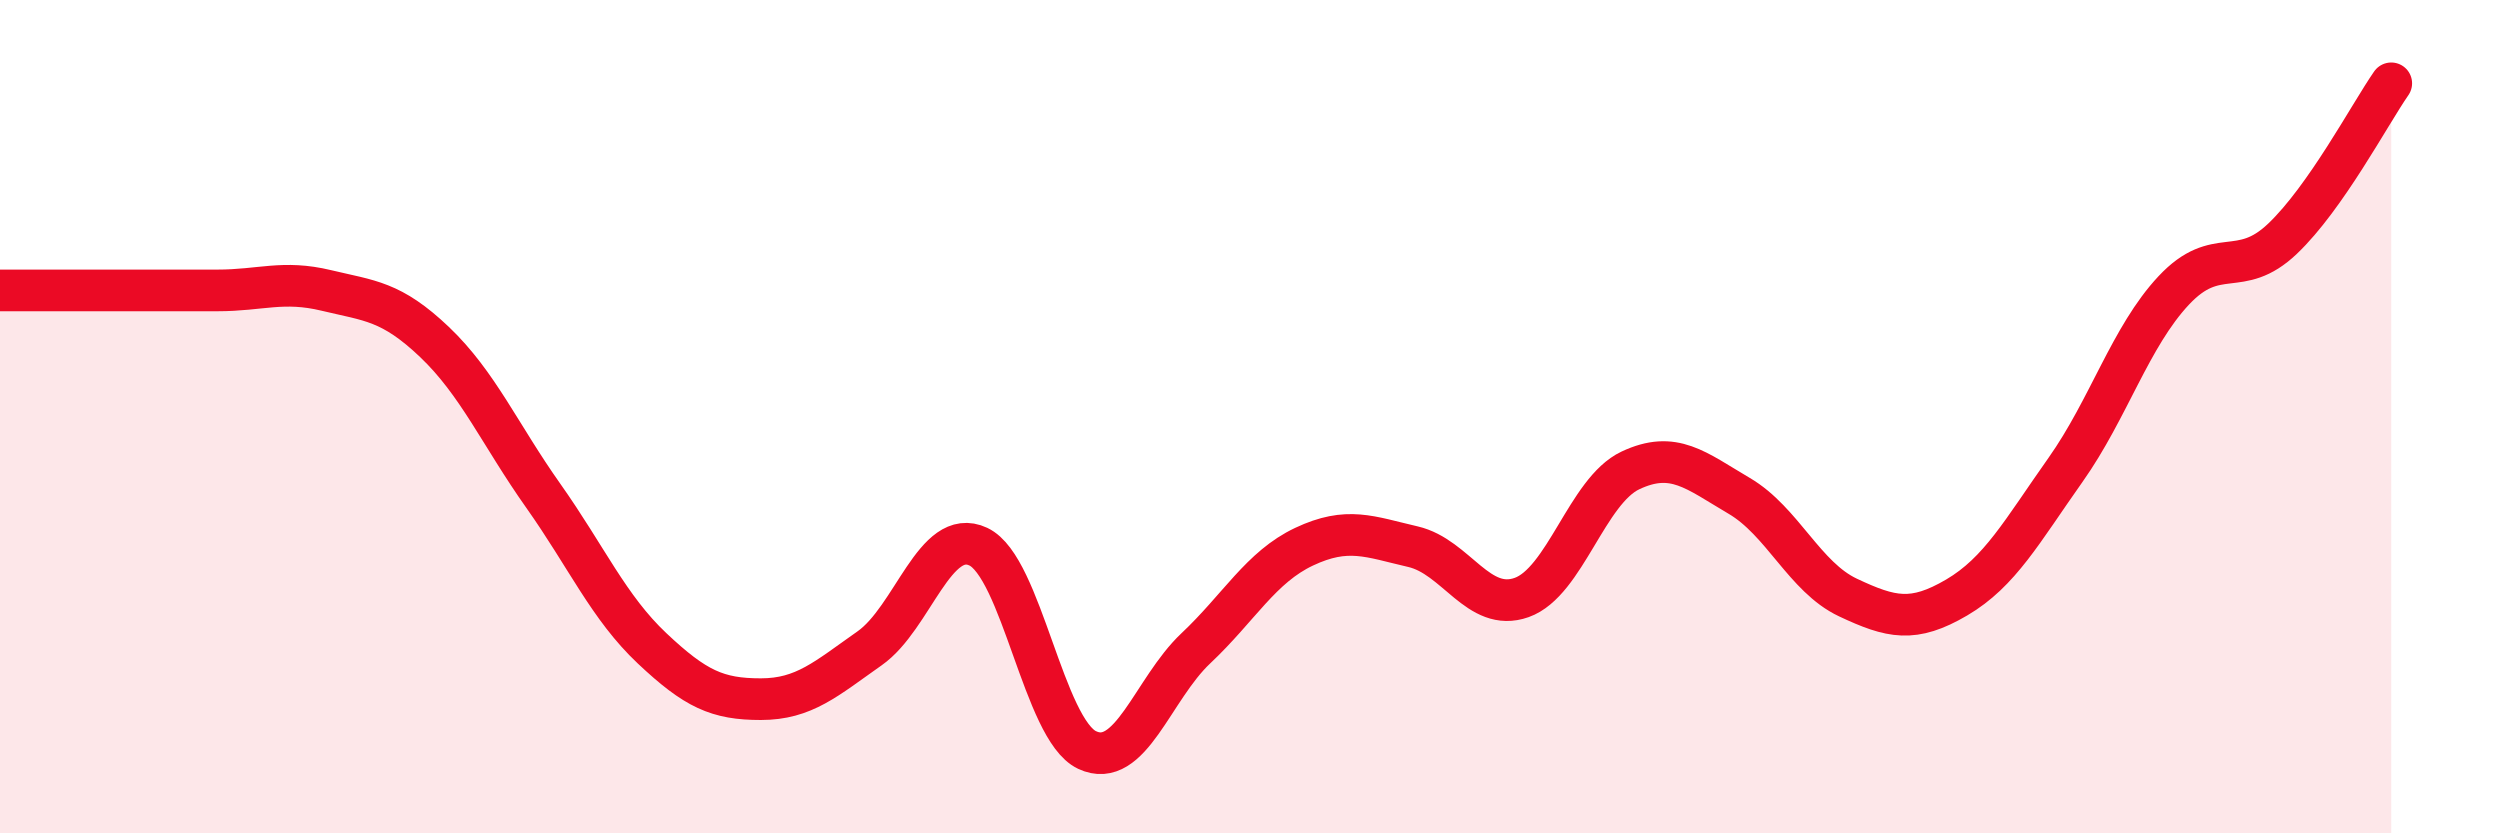
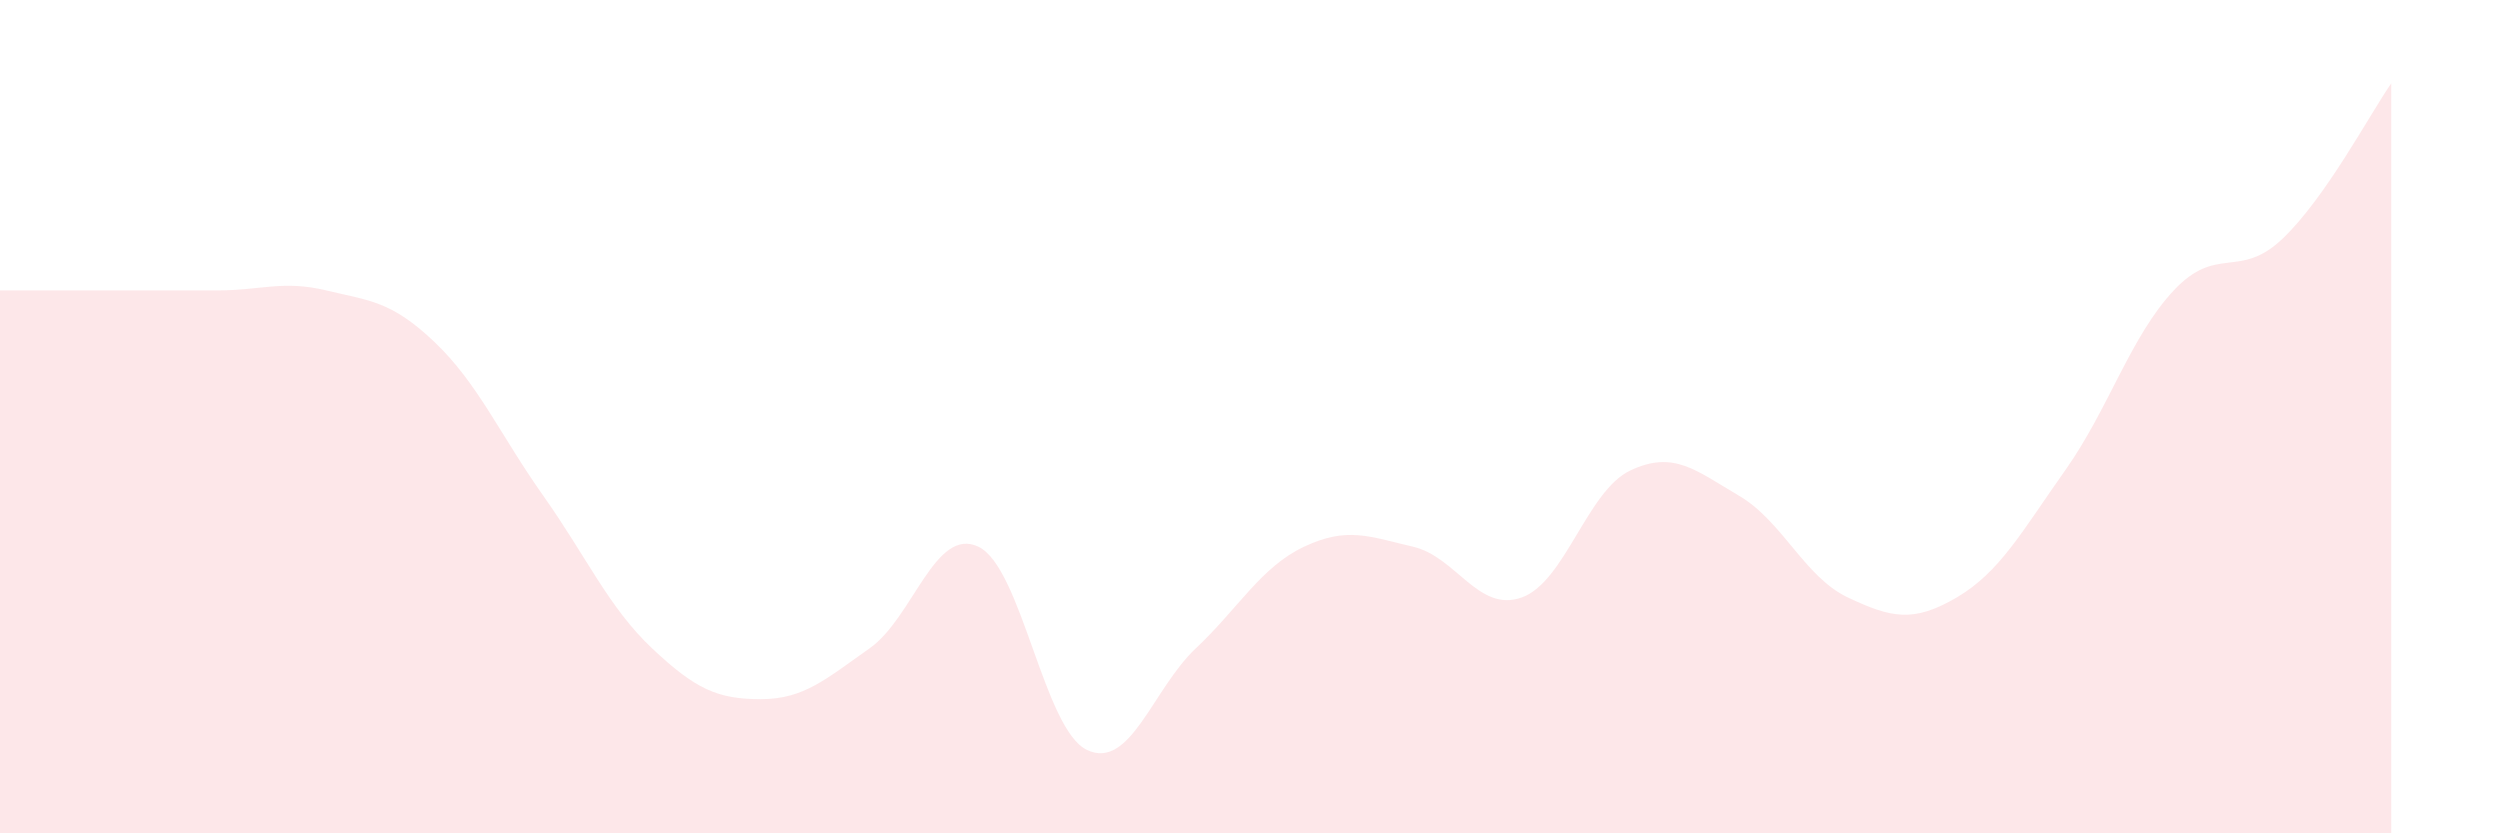
<svg xmlns="http://www.w3.org/2000/svg" width="60" height="20" viewBox="0 0 60 20">
  <path d="M 0,6.97 C 0.52,6.97 1.57,6.97 2.61,6.97 C 3.65,6.97 4.18,6.97 5.22,6.97 C 6.26,6.97 6.79,6.72 7.83,6.97 C 8.87,7.22 9.39,7.22 10.43,8.21 C 11.47,9.2 12,10.43 13.04,11.9 C 14.08,13.37 14.61,14.58 15.65,15.56 C 16.69,16.54 17.22,16.78 18.26,16.78 C 19.3,16.78 19.83,16.29 20.87,15.56 C 21.91,14.83 22.44,12.63 23.48,13.12 C 24.52,13.61 25.05,17.51 26.09,18 C 27.13,18.49 27.66,16.54 28.7,15.56 C 29.74,14.58 30.26,13.61 31.3,13.12 C 32.34,12.63 32.87,12.88 33.91,13.12 C 34.95,13.36 35.48,14.71 36.52,14.34 C 37.56,13.97 38.09,11.78 39.13,11.29 C 40.17,10.8 40.7,11.29 41.74,11.9 C 42.78,12.51 43.31,13.85 44.35,14.34 C 45.39,14.83 45.92,14.95 46.96,14.34 C 48,13.73 48.53,12.75 49.57,11.28 C 50.61,9.81 51.13,8.08 52.17,6.97 C 53.21,5.86 53.74,6.72 54.78,5.73 C 55.82,4.74 56.87,2.75 57.39,2L57.39 20L0 20Z" fill="#EB0A25" opacity="0.1" stroke-linecap="round" stroke-linejoin="round" />
-   <path d="M 0,6.97 C 0.52,6.97 1.57,6.97 2.61,6.97 C 3.65,6.97 4.18,6.97 5.22,6.97 C 6.26,6.97 6.79,6.72 7.83,6.97 C 8.87,7.22 9.39,7.22 10.43,8.21 C 11.47,9.2 12,10.43 13.04,11.9 C 14.08,13.37 14.61,14.58 15.65,15.56 C 16.69,16.54 17.22,16.78 18.26,16.78 C 19.3,16.78 19.83,16.29 20.87,15.56 C 21.91,14.83 22.44,12.63 23.48,13.12 C 24.52,13.61 25.05,17.51 26.09,18 C 27.13,18.49 27.66,16.54 28.7,15.56 C 29.74,14.58 30.26,13.61 31.3,13.12 C 32.34,12.63 32.87,12.88 33.91,13.12 C 34.95,13.36 35.48,14.71 36.52,14.34 C 37.56,13.97 38.09,11.78 39.13,11.29 C 40.17,10.8 40.7,11.29 41.74,11.9 C 42.78,12.51 43.31,13.85 44.35,14.34 C 45.39,14.83 45.92,14.95 46.96,14.34 C 48,13.73 48.53,12.75 49.57,11.28 C 50.61,9.81 51.13,8.08 52.17,6.97 C 53.21,5.86 53.74,6.72 54.78,5.73 C 55.82,4.74 56.87,2.75 57.39,2" stroke="#EB0A25" stroke-width="1" fill="none" stroke-linecap="round" stroke-linejoin="round" />
</svg>